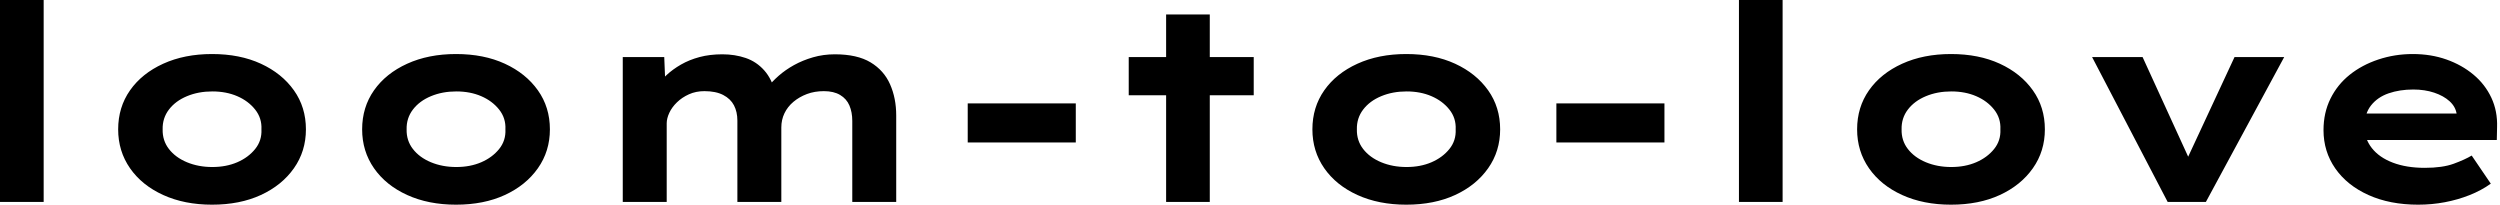
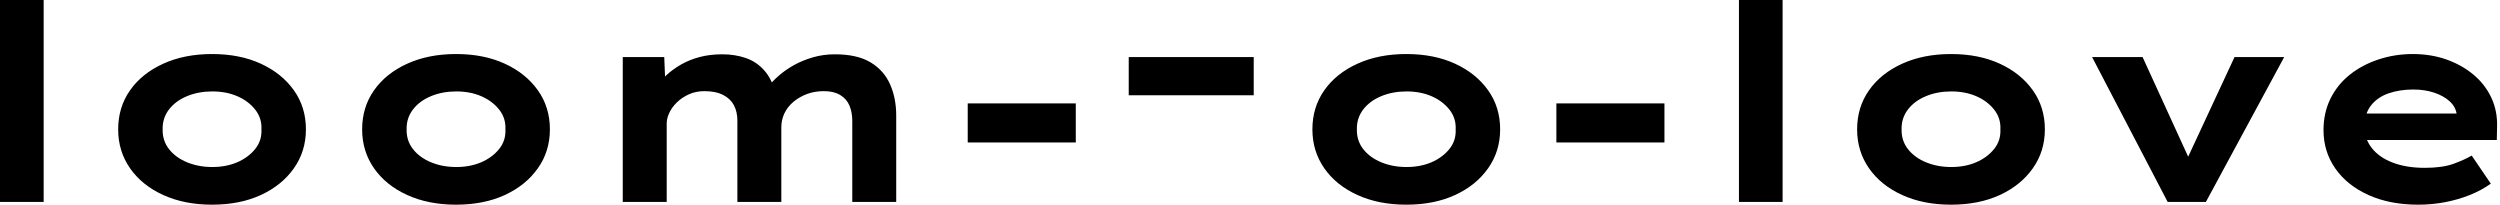
<svg xmlns="http://www.w3.org/2000/svg" baseProfile="full" height="28" version="1.1" viewBox="0 0 342 28" width="342">
  <defs />
  <g>
-     <path d="M6.347 27.627V0.0H12.32V27.627Z M35.355 28Q31.584 28 28.672 26.675Q25.76 25.349 24.136 23.016Q22.512 20.683 22.512 17.696Q22.512 14.672 24.136 12.357Q25.76 10.043 28.672 8.717Q31.584 7.392 35.355 7.392Q39.163 7.392 42.037 8.717Q44.912 10.043 46.555 12.357Q48.197 14.672 48.197 17.696Q48.197 20.683 46.555 23.016Q44.912 25.349 42.037 26.675Q39.163 28 35.355 28ZM35.392 22.848Q37.296 22.848 38.808 22.195Q40.32 21.541 41.253 20.384Q42.187 19.227 42.112 17.696Q42.187 16.165 41.253 14.989Q40.32 13.813 38.808 13.16Q37.296 12.507 35.392 12.507Q33.488 12.507 31.92 13.16Q30.352 13.813 29.456 14.989Q28.56 16.165 28.597 17.696Q28.56 19.227 29.456 20.384Q30.352 21.541 31.92 22.195Q33.488 22.848 35.392 22.848Z M68.731 28Q64.96 28 62.048 26.675Q59.136 25.349 57.512 23.016Q55.888 20.683 55.888 17.696Q55.888 14.672 57.512 12.357Q59.136 10.043 62.048 8.717Q64.96 7.392 68.731 7.392Q72.539 7.392 75.413 8.717Q78.288 10.043 79.931 12.357Q81.573 14.672 81.573 17.696Q81.573 20.683 79.931 23.016Q78.288 25.349 75.413 26.675Q72.539 28 68.731 28ZM68.768 22.848Q70.672 22.848 72.184 22.195Q73.696 21.541 74.629 20.384Q75.563 19.227 75.488 17.696Q75.563 16.165 74.629 14.989Q73.696 13.813 72.184 13.16Q70.672 12.507 68.768 12.507Q66.864 12.507 65.296 13.16Q63.728 13.813 62.832 14.989Q61.936 16.165 61.973 17.696Q61.936 19.227 62.832 20.384Q63.728 21.541 65.296 22.195Q66.864 22.848 68.768 22.848Z M91.541 27.627V7.803H97.216L97.403 12.469L96.059 11.947Q96.656 11.088 97.515 10.285Q98.373 9.483 99.512 8.829Q100.651 8.176 102.051 7.803Q103.451 7.429 105.168 7.429Q106.885 7.429 108.36 7.933Q109.835 8.437 110.899 9.632Q111.963 10.827 112.448 12.805L110.992 12.619L111.291 12.021Q111.963 11.163 112.877 10.36Q113.792 9.557 114.968 8.904Q116.144 8.251 117.563 7.84Q118.981 7.429 120.549 7.429Q123.611 7.429 125.44 8.531Q127.269 9.632 128.109 11.536Q128.949 13.44 128.949 15.792V27.627H122.939V16.539Q122.939 15.344 122.547 14.429Q122.155 13.515 121.277 12.992Q120.4 12.469 119.056 12.469Q117.787 12.469 116.741 12.861Q115.696 13.253 114.893 13.925Q114.091 14.597 113.661 15.493Q113.232 16.389 113.232 17.435V27.627H107.221V16.501Q107.221 15.307 106.755 14.411Q106.288 13.515 105.28 12.992Q104.272 12.469 102.704 12.469Q101.547 12.469 100.595 12.899Q99.643 13.328 98.952 14.0Q98.261 14.672 97.907 15.437Q97.552 16.203 97.552 16.875V27.627Z M138.731 19.488V14.149H153.515V19.488Z M165.872 27.627V1.979H171.845V27.627ZM160.757 13.029V7.803H177.856V13.029Z M198.725 28Q194.955 28 192.043 26.675Q189.131 25.349 187.507 23.016Q185.883 20.683 185.883 17.696Q185.883 14.672 187.507 12.357Q189.131 10.043 192.043 8.717Q194.955 7.392 198.725 7.392Q202.533 7.392 205.408 8.717Q208.283 10.043 209.925 12.357Q211.568 14.672 211.568 17.696Q211.568 20.683 209.925 23.016Q208.283 25.349 205.408 26.675Q202.533 28 198.725 28ZM198.763 22.848Q200.667 22.848 202.179 22.195Q203.691 21.541 204.624 20.384Q205.557 19.227 205.483 17.696Q205.557 16.165 204.624 14.989Q203.691 13.813 202.179 13.16Q200.667 12.507 198.763 12.507Q196.859 12.507 195.291 13.16Q193.723 13.813 192.827 14.989Q191.931 16.165 191.968 17.696Q191.931 19.227 192.827 20.384Q193.723 21.541 195.291 22.195Q196.859 22.848 198.763 22.848Z M219.259 19.488V14.149H234.043V19.488Z M244.235 27.627V0.0H250.208V27.627Z M273.243 28Q269.472 28 266.56 26.675Q263.648 25.349 262.024 23.016Q260.4 20.683 260.4 17.696Q260.4 14.672 262.024 12.357Q263.648 10.043 266.56 8.717Q269.472 7.392 273.243 7.392Q277.051 7.392 279.925 8.717Q282.8 10.043 284.443 12.357Q286.085 14.672 286.085 17.696Q286.085 20.683 284.443 23.016Q282.8 25.349 279.925 26.675Q277.051 28 273.243 28ZM273.28 22.848Q275.184 22.848 276.696 22.195Q278.208 21.541 279.141 20.384Q280.075 19.227 280.0 17.696Q280.075 16.165 279.141 14.989Q278.208 13.813 276.696 13.16Q275.184 12.507 273.28 12.507Q271.376 12.507 269.808 13.16Q268.24 13.813 267.344 14.989Q266.448 16.165 266.485 17.696Q266.448 19.227 267.344 20.384Q268.24 21.541 269.808 22.195Q271.376 22.848 273.28 22.848Z M302.885 27.627 292.544 7.803H299.451L306.507 23.221L304.789 23.371L312.032 7.803H318.827L308.112 27.627Z M337.157 28Q333.275 28 330.344 26.675Q327.413 25.349 325.808 23.035Q324.203 20.72 324.203 17.808Q324.203 15.419 325.155 13.496Q326.107 11.573 327.787 10.229Q329.467 8.885 331.707 8.139Q333.947 7.392 336.411 7.392Q338.912 7.392 341.021 8.139Q343.131 8.885 344.717 10.211Q346.304 11.536 347.163 13.365Q348.021 15.195 347.947 17.397L347.909 19.152H328.347L327.488 15.531H343.056L342.421 16.352V15.605Q342.272 14.597 341.451 13.851Q340.629 13.104 339.341 12.675Q338.053 12.245 336.485 12.245Q334.619 12.245 333.107 12.768Q331.595 13.291 330.699 14.429Q329.803 15.568 329.803 17.36Q329.803 18.965 330.811 20.253Q331.819 21.541 333.685 22.251Q335.552 22.96 338.053 22.96Q340.48 22.96 342.011 22.4Q343.541 21.84 344.475 21.28L347.088 25.125Q345.781 26.059 344.176 26.693Q342.571 27.328 340.797 27.664Q339.024 28 337.157 28Z " fill="rgb(0,0,0)" transform="translate(-6.347, 0)" />
+     <path d="M6.347 27.627V0.0H12.32V27.627Z M35.355 28Q31.584 28 28.672 26.675Q25.76 25.349 24.136 23.016Q22.512 20.683 22.512 17.696Q22.512 14.672 24.136 12.357Q25.76 10.043 28.672 8.717Q31.584 7.392 35.355 7.392Q39.163 7.392 42.037 8.717Q44.912 10.043 46.555 12.357Q48.197 14.672 48.197 17.696Q48.197 20.683 46.555 23.016Q44.912 25.349 42.037 26.675Q39.163 28 35.355 28ZM35.392 22.848Q37.296 22.848 38.808 22.195Q40.32 21.541 41.253 20.384Q42.187 19.227 42.112 17.696Q42.187 16.165 41.253 14.989Q40.32 13.813 38.808 13.16Q37.296 12.507 35.392 12.507Q33.488 12.507 31.92 13.16Q30.352 13.813 29.456 14.989Q28.56 16.165 28.597 17.696Q28.56 19.227 29.456 20.384Q30.352 21.541 31.92 22.195Q33.488 22.848 35.392 22.848Z M68.731 28Q64.96 28 62.048 26.675Q59.136 25.349 57.512 23.016Q55.888 20.683 55.888 17.696Q55.888 14.672 57.512 12.357Q59.136 10.043 62.048 8.717Q64.96 7.392 68.731 7.392Q72.539 7.392 75.413 8.717Q78.288 10.043 79.931 12.357Q81.573 14.672 81.573 17.696Q81.573 20.683 79.931 23.016Q78.288 25.349 75.413 26.675Q72.539 28 68.731 28ZM68.768 22.848Q70.672 22.848 72.184 22.195Q73.696 21.541 74.629 20.384Q75.563 19.227 75.488 17.696Q75.563 16.165 74.629 14.989Q73.696 13.813 72.184 13.16Q70.672 12.507 68.768 12.507Q66.864 12.507 65.296 13.16Q63.728 13.813 62.832 14.989Q61.936 16.165 61.973 17.696Q61.936 19.227 62.832 20.384Q63.728 21.541 65.296 22.195Q66.864 22.848 68.768 22.848Z M91.541 27.627V7.803H97.216L97.403 12.469L96.059 11.947Q96.656 11.088 97.515 10.285Q98.373 9.483 99.512 8.829Q100.651 8.176 102.051 7.803Q103.451 7.429 105.168 7.429Q106.885 7.429 108.36 7.933Q109.835 8.437 110.899 9.632Q111.963 10.827 112.448 12.805L110.992 12.619L111.291 12.021Q111.963 11.163 112.877 10.36Q113.792 9.557 114.968 8.904Q116.144 8.251 117.563 7.84Q118.981 7.429 120.549 7.429Q123.611 7.429 125.44 8.531Q127.269 9.632 128.109 11.536Q128.949 13.44 128.949 15.792V27.627H122.939V16.539Q122.939 15.344 122.547 14.429Q122.155 13.515 121.277 12.992Q120.4 12.469 119.056 12.469Q117.787 12.469 116.741 12.861Q115.696 13.253 114.893 13.925Q114.091 14.597 113.661 15.493Q113.232 16.389 113.232 17.435V27.627H107.221V16.501Q107.221 15.307 106.755 14.411Q106.288 13.515 105.28 12.992Q104.272 12.469 102.704 12.469Q101.547 12.469 100.595 12.899Q99.643 13.328 98.952 14.0Q98.261 14.672 97.907 15.437Q97.552 16.203 97.552 16.875V27.627Z M138.731 19.488V14.149H153.515V19.488Z M165.872 27.627H171.845V27.627ZM160.757 13.029V7.803H177.856V13.029Z M198.725 28Q194.955 28 192.043 26.675Q189.131 25.349 187.507 23.016Q185.883 20.683 185.883 17.696Q185.883 14.672 187.507 12.357Q189.131 10.043 192.043 8.717Q194.955 7.392 198.725 7.392Q202.533 7.392 205.408 8.717Q208.283 10.043 209.925 12.357Q211.568 14.672 211.568 17.696Q211.568 20.683 209.925 23.016Q208.283 25.349 205.408 26.675Q202.533 28 198.725 28ZM198.763 22.848Q200.667 22.848 202.179 22.195Q203.691 21.541 204.624 20.384Q205.557 19.227 205.483 17.696Q205.557 16.165 204.624 14.989Q203.691 13.813 202.179 13.16Q200.667 12.507 198.763 12.507Q196.859 12.507 195.291 13.16Q193.723 13.813 192.827 14.989Q191.931 16.165 191.968 17.696Q191.931 19.227 192.827 20.384Q193.723 21.541 195.291 22.195Q196.859 22.848 198.763 22.848Z M219.259 19.488V14.149H234.043V19.488Z M244.235 27.627V0.0H250.208V27.627Z M273.243 28Q269.472 28 266.56 26.675Q263.648 25.349 262.024 23.016Q260.4 20.683 260.4 17.696Q260.4 14.672 262.024 12.357Q263.648 10.043 266.56 8.717Q269.472 7.392 273.243 7.392Q277.051 7.392 279.925 8.717Q282.8 10.043 284.443 12.357Q286.085 14.672 286.085 17.696Q286.085 20.683 284.443 23.016Q282.8 25.349 279.925 26.675Q277.051 28 273.243 28ZM273.28 22.848Q275.184 22.848 276.696 22.195Q278.208 21.541 279.141 20.384Q280.075 19.227 280.0 17.696Q280.075 16.165 279.141 14.989Q278.208 13.813 276.696 13.16Q275.184 12.507 273.28 12.507Q271.376 12.507 269.808 13.16Q268.24 13.813 267.344 14.989Q266.448 16.165 266.485 17.696Q266.448 19.227 267.344 20.384Q268.24 21.541 269.808 22.195Q271.376 22.848 273.28 22.848Z M302.885 27.627 292.544 7.803H299.451L306.507 23.221L304.789 23.371L312.032 7.803H318.827L308.112 27.627Z M337.157 28Q333.275 28 330.344 26.675Q327.413 25.349 325.808 23.035Q324.203 20.72 324.203 17.808Q324.203 15.419 325.155 13.496Q326.107 11.573 327.787 10.229Q329.467 8.885 331.707 8.139Q333.947 7.392 336.411 7.392Q338.912 7.392 341.021 8.139Q343.131 8.885 344.717 10.211Q346.304 11.536 347.163 13.365Q348.021 15.195 347.947 17.397L347.909 19.152H328.347L327.488 15.531H343.056L342.421 16.352V15.605Q342.272 14.597 341.451 13.851Q340.629 13.104 339.341 12.675Q338.053 12.245 336.485 12.245Q334.619 12.245 333.107 12.768Q331.595 13.291 330.699 14.429Q329.803 15.568 329.803 17.36Q329.803 18.965 330.811 20.253Q331.819 21.541 333.685 22.251Q335.552 22.96 338.053 22.96Q340.48 22.96 342.011 22.4Q343.541 21.84 344.475 21.28L347.088 25.125Q345.781 26.059 344.176 26.693Q342.571 27.328 340.797 27.664Q339.024 28 337.157 28Z " fill="rgb(0,0,0)" transform="translate(-6.347, 0)" />
  </g>
</svg>